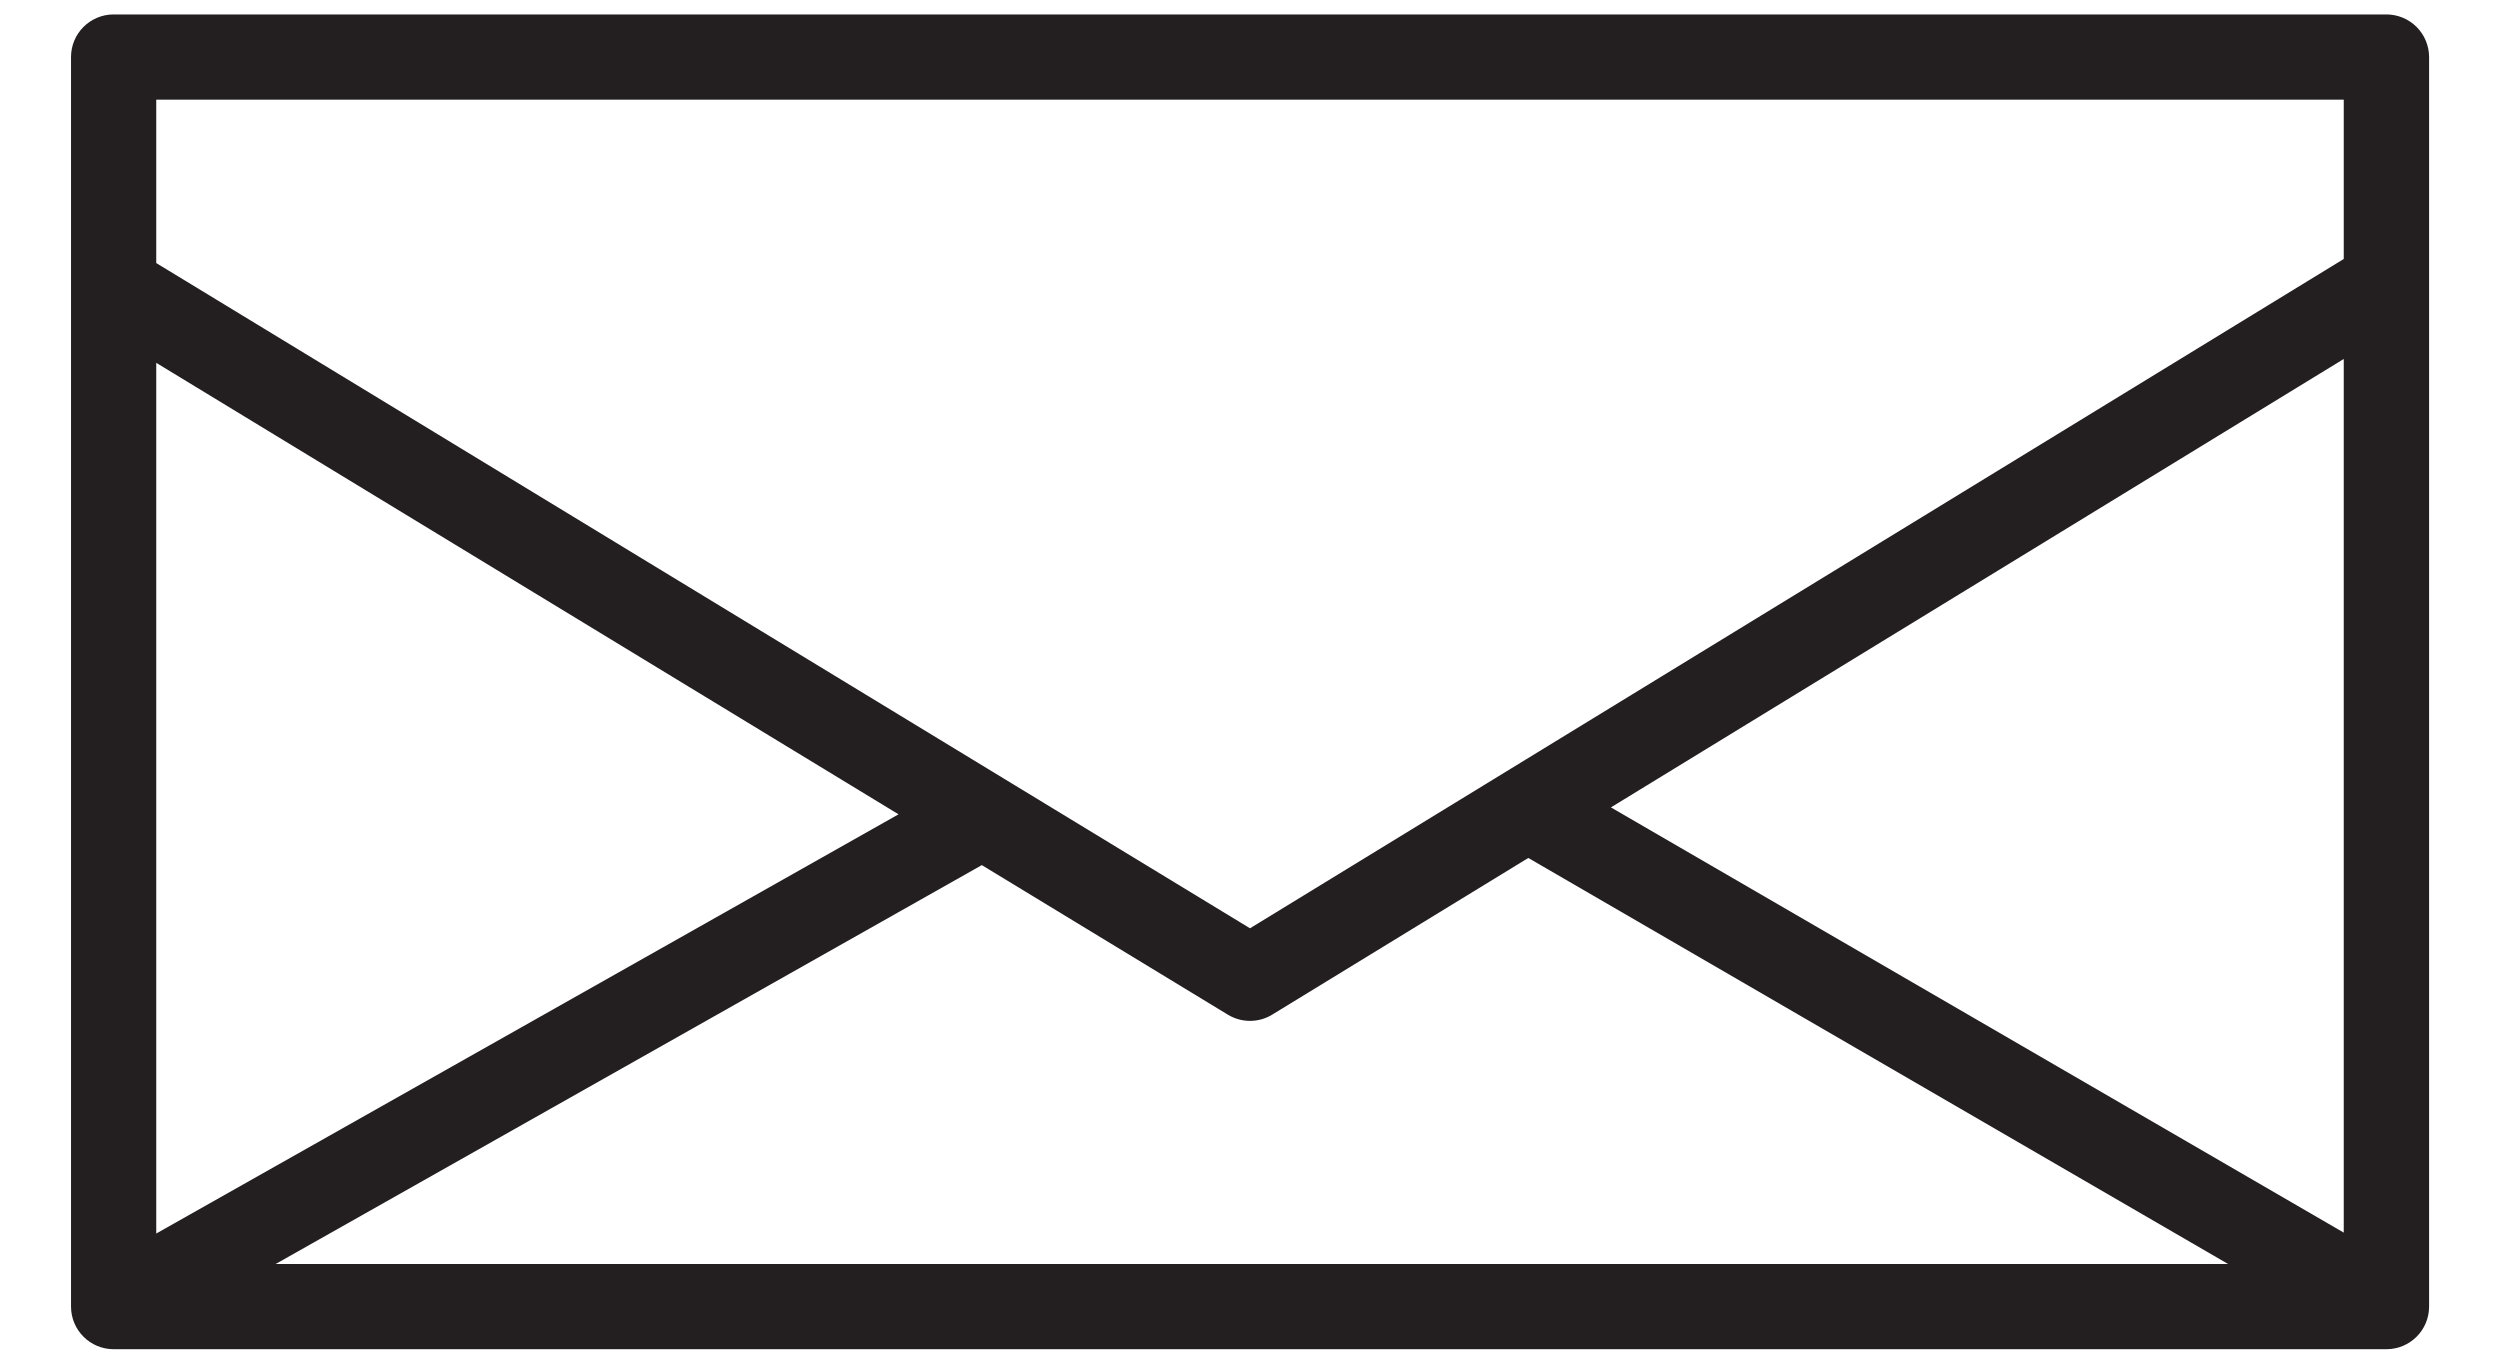
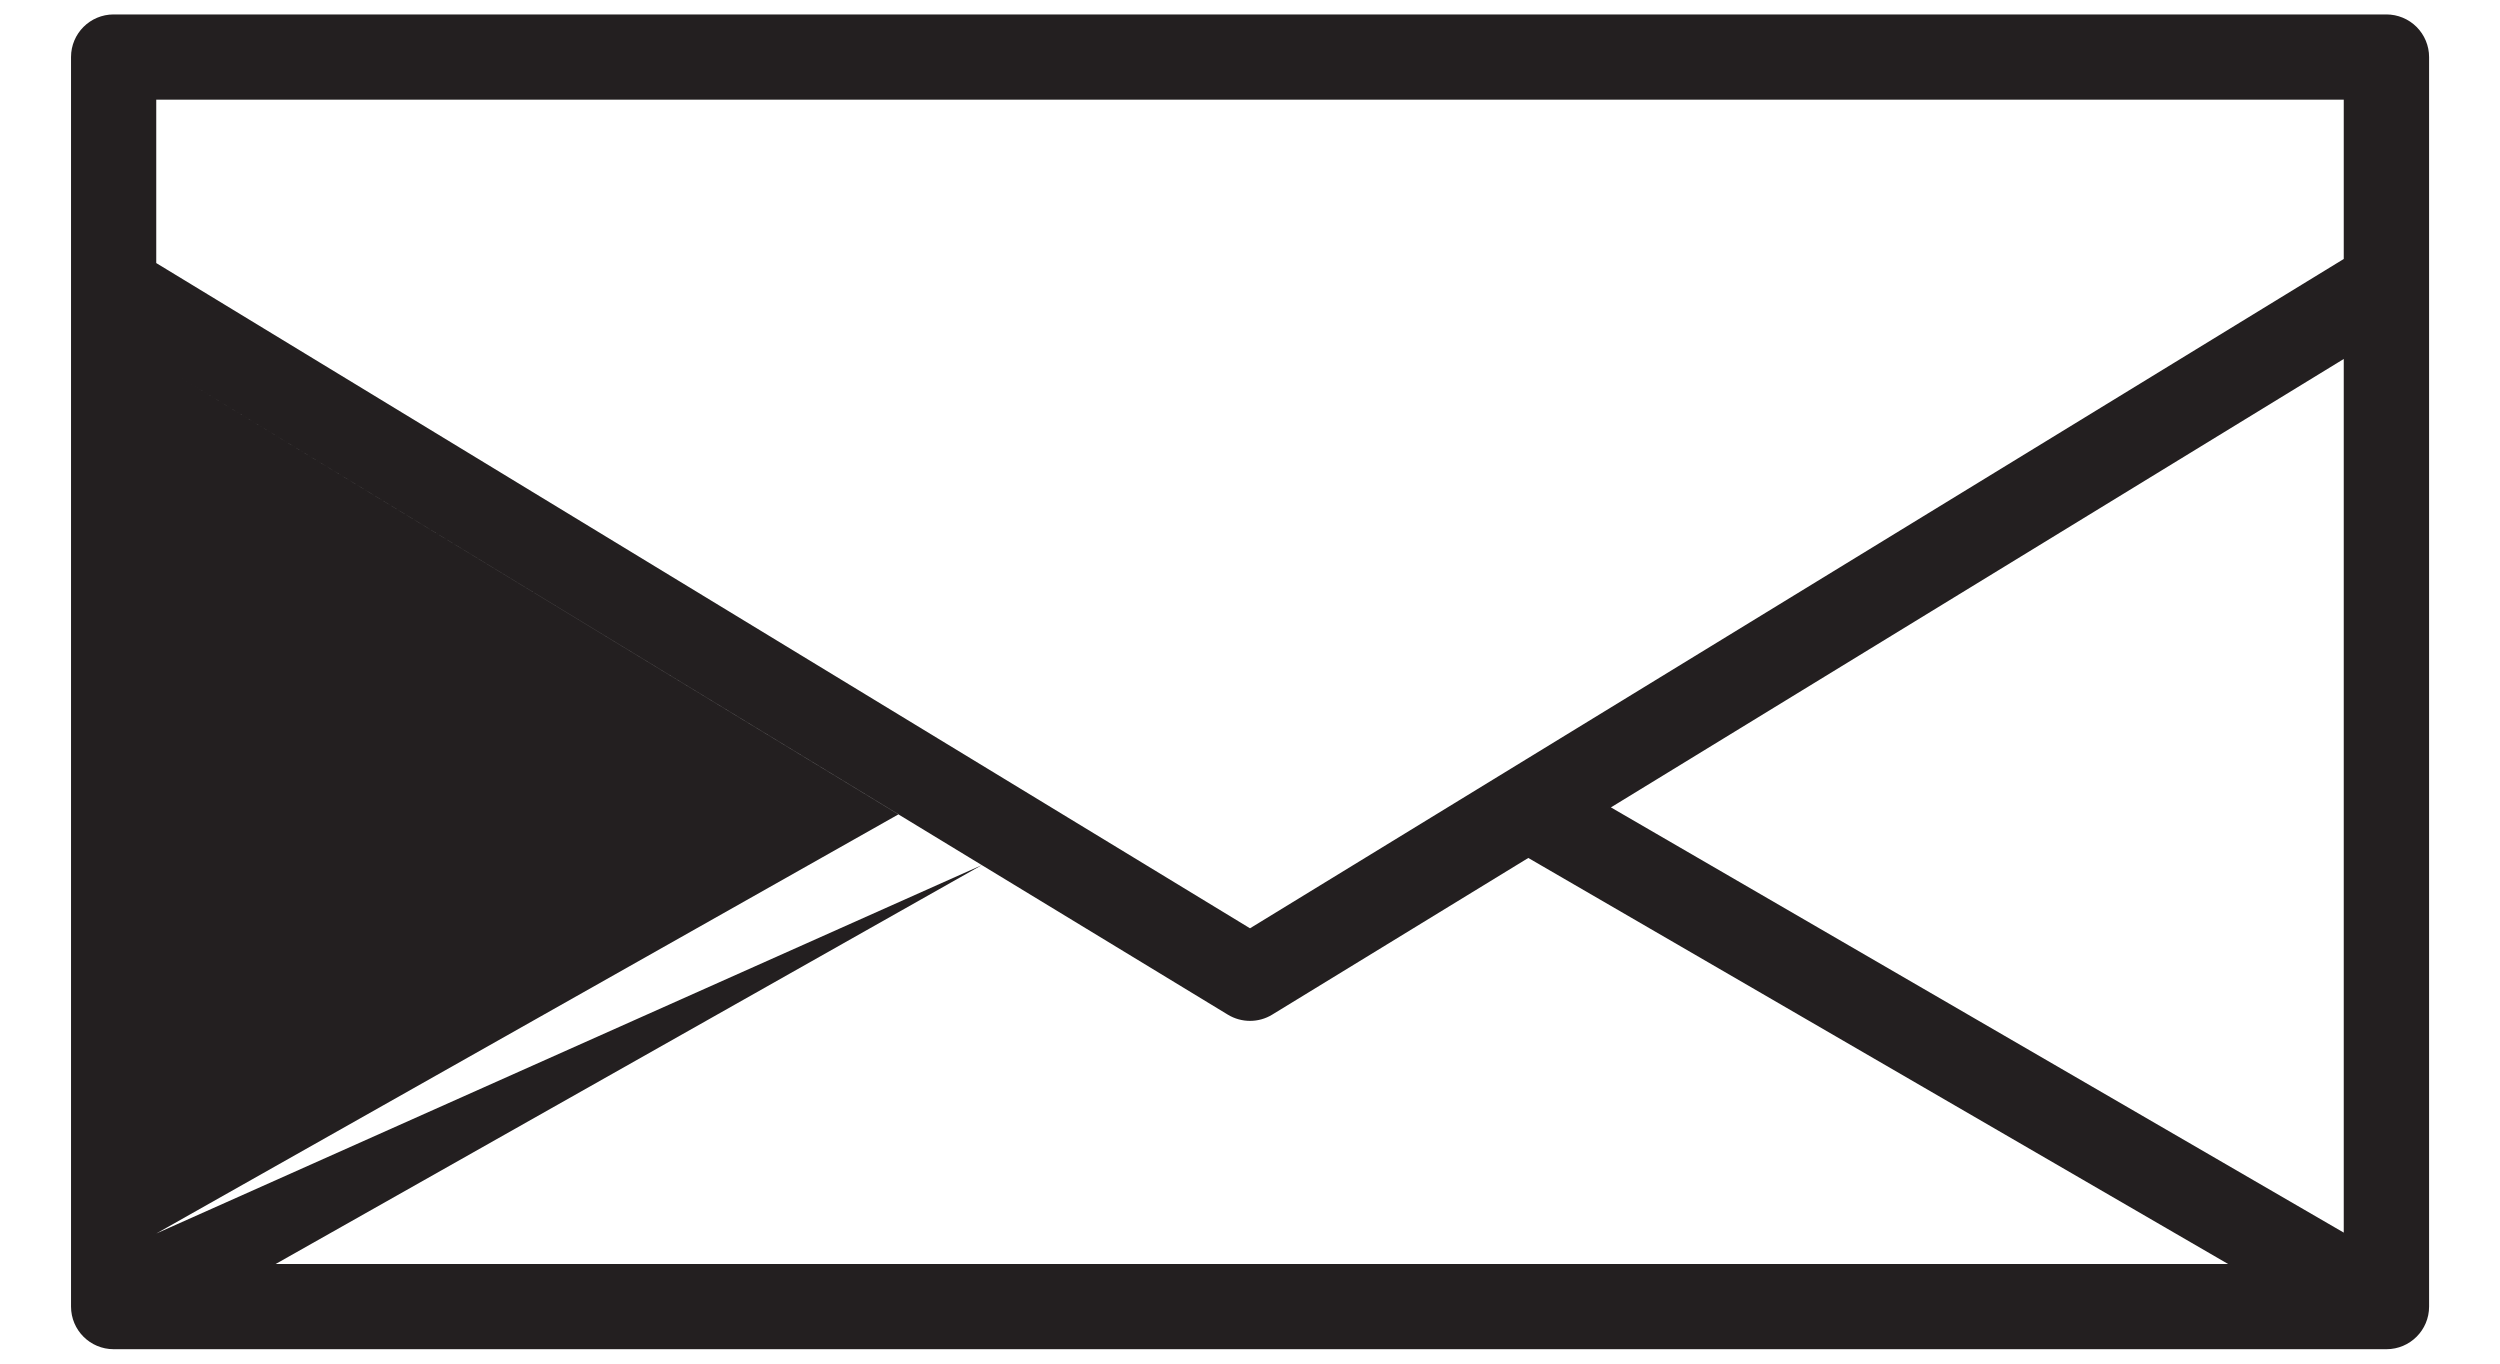
<svg xmlns="http://www.w3.org/2000/svg" width="22px" height="12px" viewBox="0 0 22 12" version="1.1">
  <title>email-icon</title>
  <desc>Created with Sketch.</desc>
  <g id="Facility-Colors" stroke="none" stroke-width="1" fill="none" fill-rule="evenodd">
    <g id="Color---Tennis-Club" transform="translate(-604, -672)" fill="#231F20">
      <g id="Group-6" transform="translate(-2, 0)">
        <g id="Group-5" transform="translate(0, 530)">
          <g id="Group-Copy-2" transform="translate(231, 130)">
            <g id="Contact-Info">
              <g id="Group-2" transform="translate(374, 0)">
                <g id="email-icon" transform="translate(1, 12)">
                  <g id="-Glenview_Email">
-                     <path d="M21,0.127 L1,0.127 C0.793,0.127 0.625,0.295 0.625,0.502 L0.625,11.498 C0.625,11.705 0.793,11.873 1,11.873 L21.001,11.873 C21.208,11.873 21.376,11.705 21.376,11.498 L21.376,0.502 C21.376,0.403 21.336,0.307 21.266,0.237 C21.196,0.167 21.1,0.127 21,0.127 Z M8.64,7.613 L10.805,8.929 C10.925,9.002 11.076,9.002 11.195,8.929 L13.449,7.55 L19.607,11.123 L2.426,11.123 L8.64,7.613 Z M1.375,10.855 L1.375,3.193 L7.907,7.166 L1.375,10.855 Z M14.176,7.105 L20.625,3.159 L20.625,10.847 L14.176,7.105 Z M20.625,0.877 L20.625,2.279 L11,8.169 L1.375,2.315 L1.375,0.877 L20.625,0.877 Z" id="Shape" />
+                     <path d="M21,0.127 L1,0.127 C0.793,0.127 0.625,0.295 0.625,0.502 L0.625,11.498 C0.625,11.705 0.793,11.873 1,11.873 L21.001,11.873 C21.208,11.873 21.376,11.705 21.376,11.498 L21.376,0.502 C21.376,0.403 21.336,0.307 21.266,0.237 C21.196,0.167 21.1,0.127 21,0.127 Z M8.64,7.613 L10.805,8.929 C10.925,9.002 11.076,9.002 11.195,8.929 L13.449,7.55 L19.607,11.123 L2.426,11.123 L8.64,7.613 Z L1.375,3.193 L7.907,7.166 L1.375,10.855 Z M14.176,7.105 L20.625,3.159 L20.625,10.847 L14.176,7.105 Z M20.625,0.877 L20.625,2.279 L11,8.169 L1.375,2.315 L1.375,0.877 L20.625,0.877 Z" id="Shape" />
                  </g>
                </g>
              </g>
            </g>
          </g>
        </g>
      </g>
    </g>
  </g>
</svg>